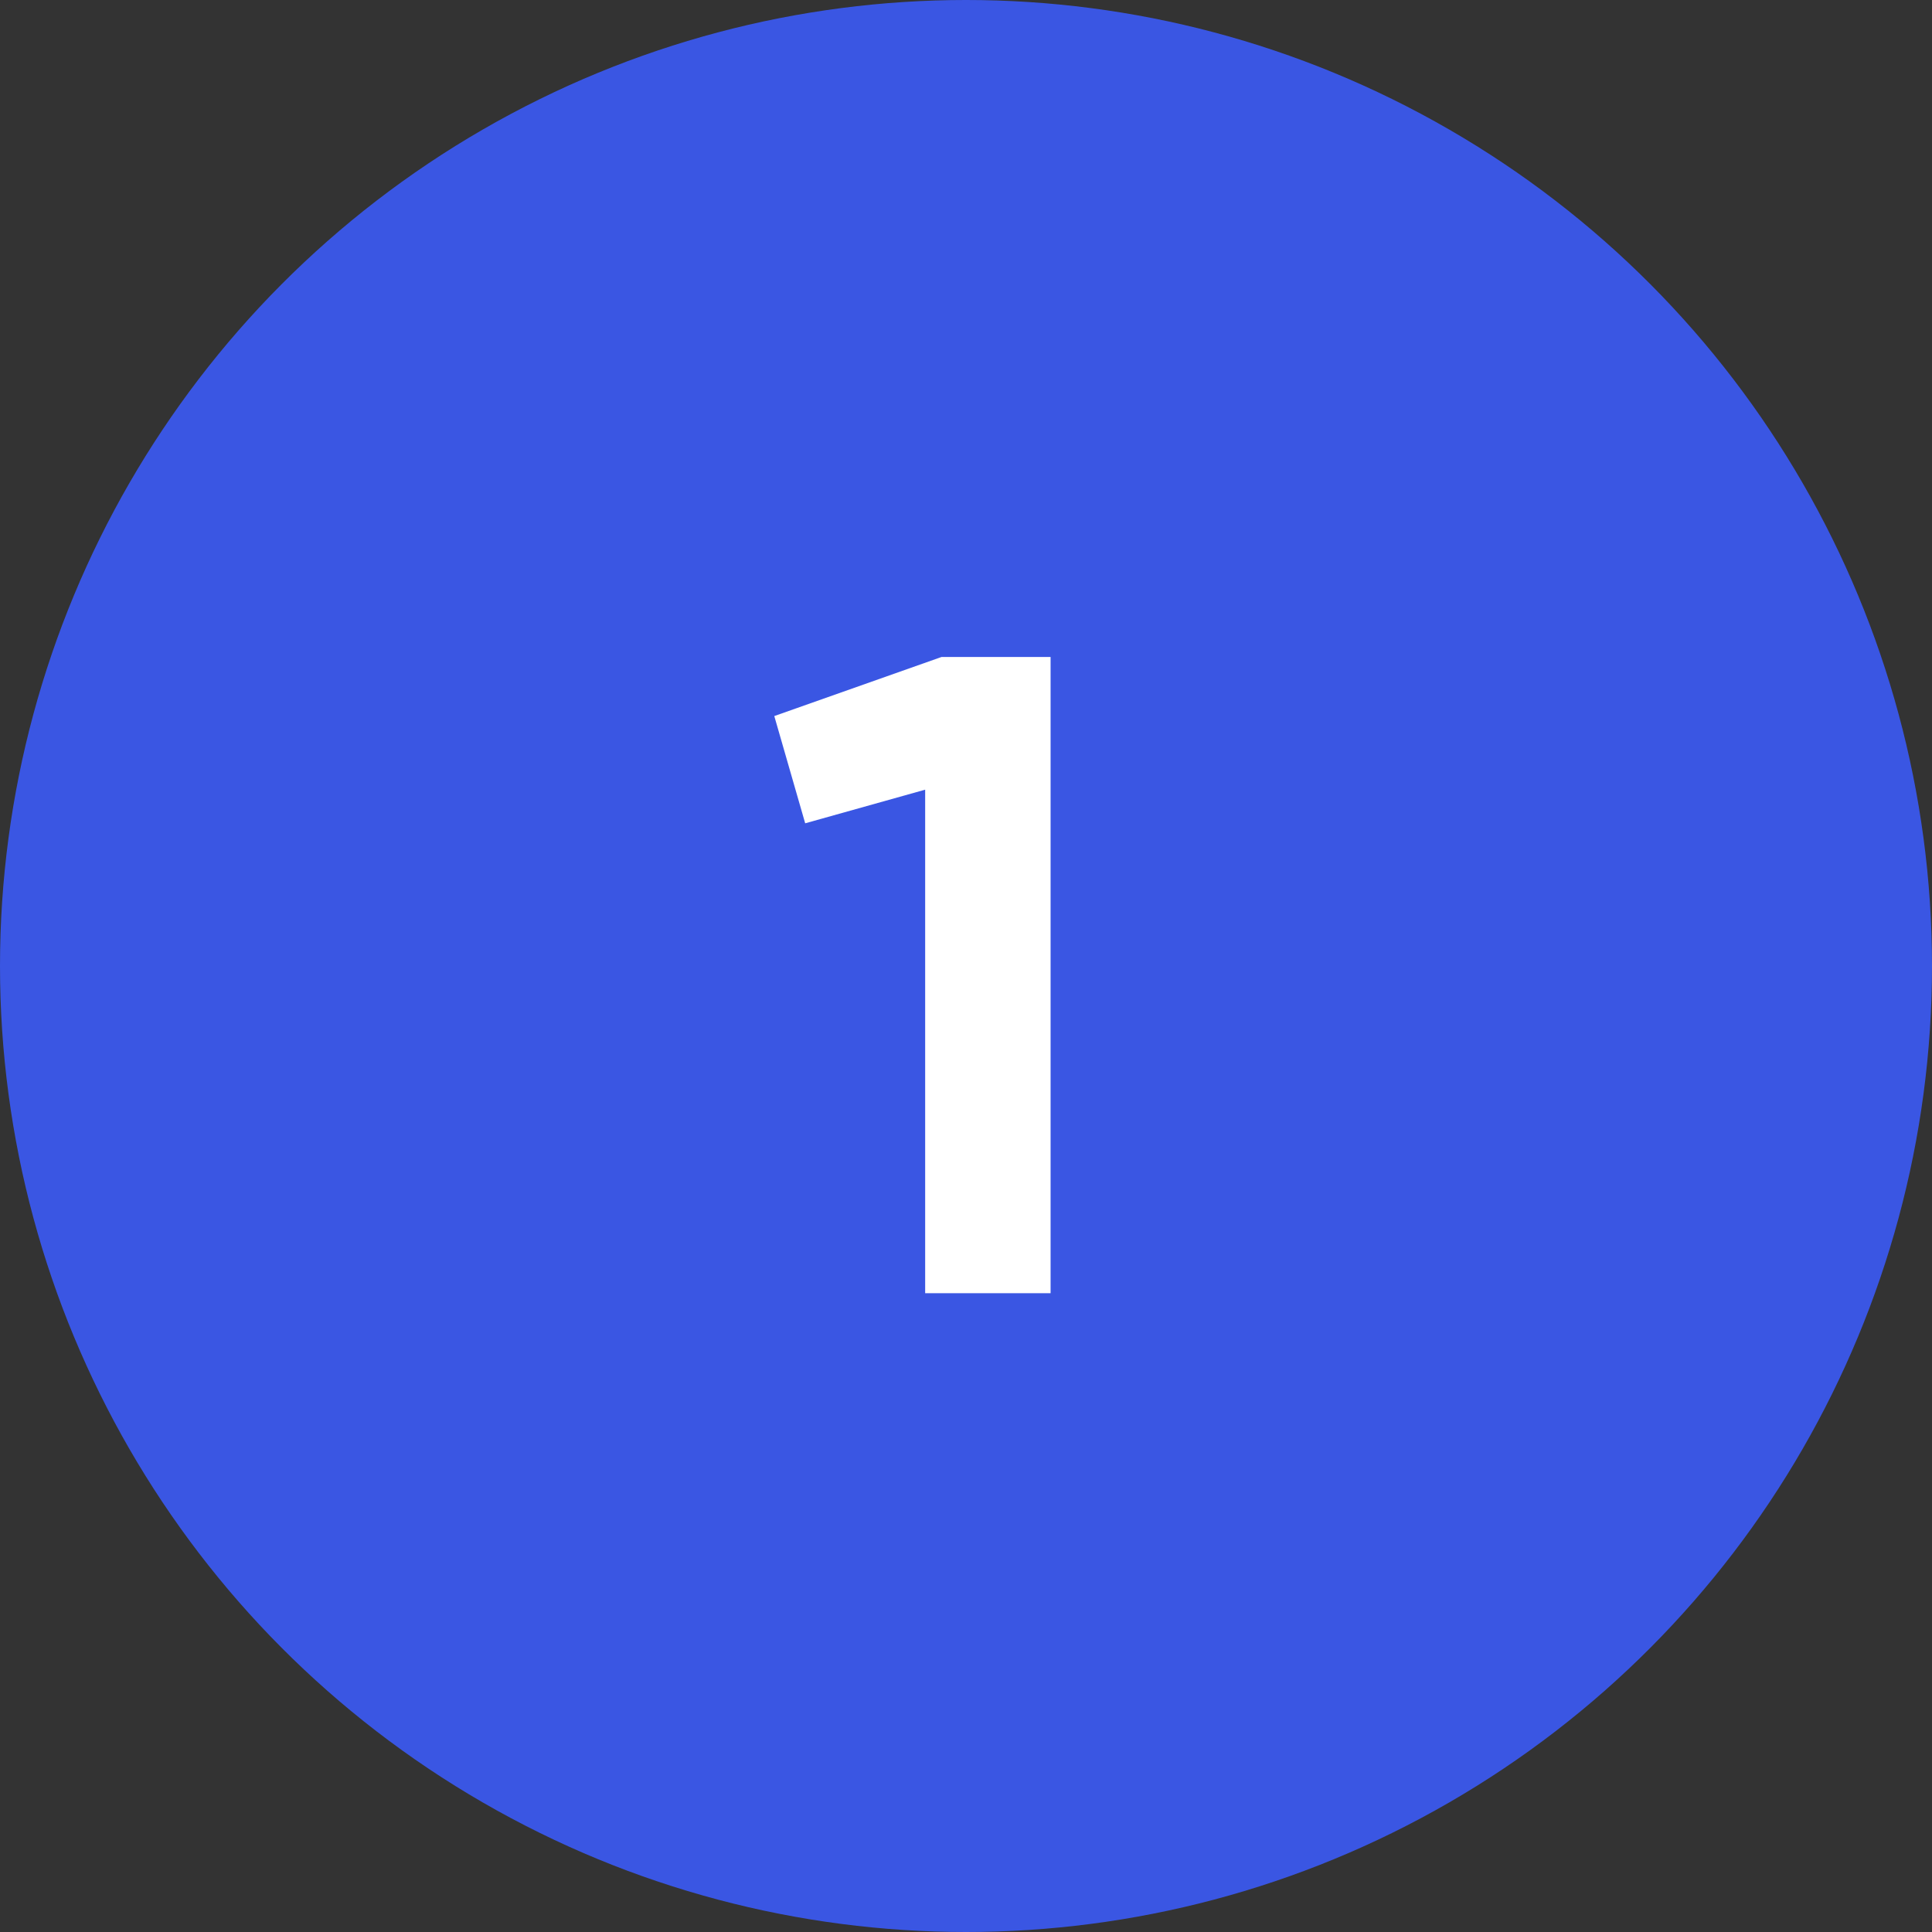
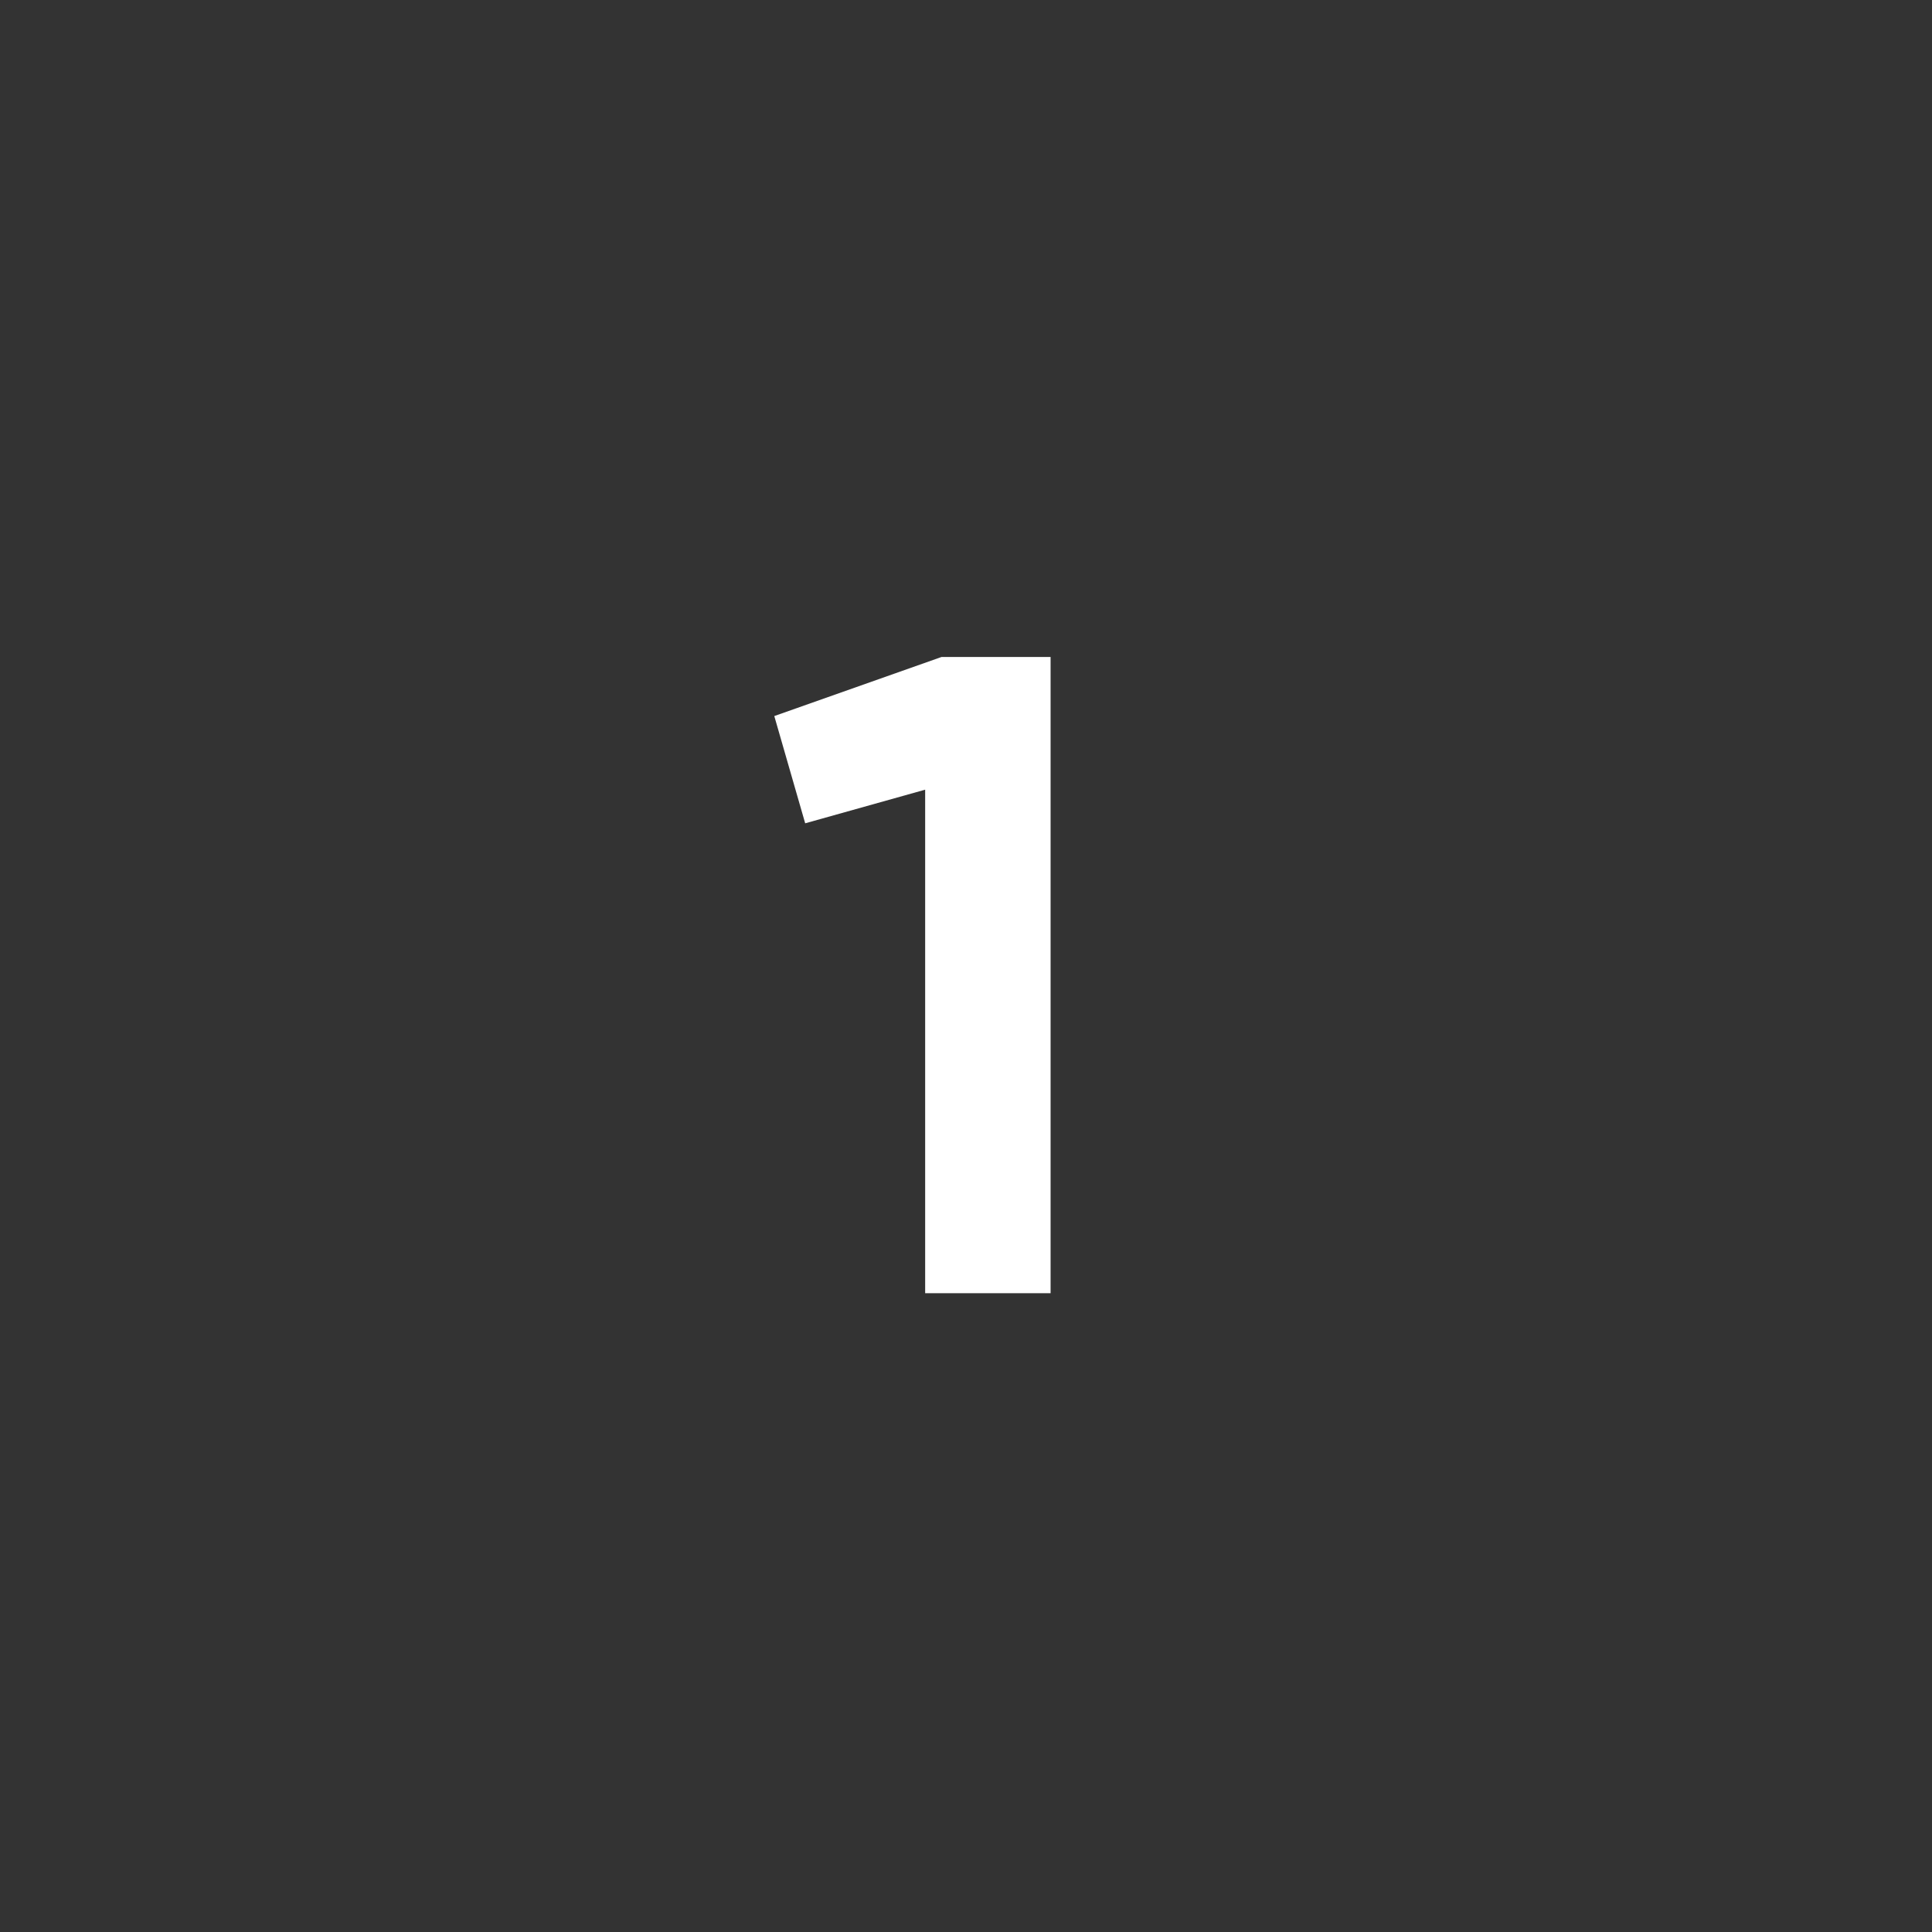
<svg xmlns="http://www.w3.org/2000/svg" width="372" height="372" viewBox="0 0 372 372" fill="none">
  <rect x="0" y="0" width="372" height="372" fill="#333333" stroke="none" />
-   <circle cx="186" cy="186" r="186" fill="#3A56E3" />
  <path d="M181.287 126.5H202.287V249H178.137V152.05L155.037 158.525L149.087 137.875L181.287 126.5Z" fill="white" />
</svg>